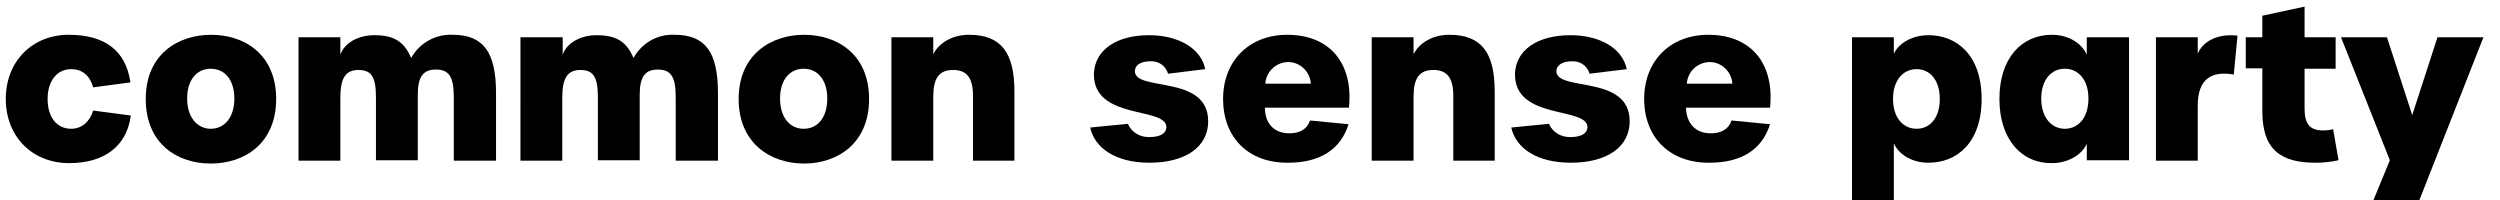
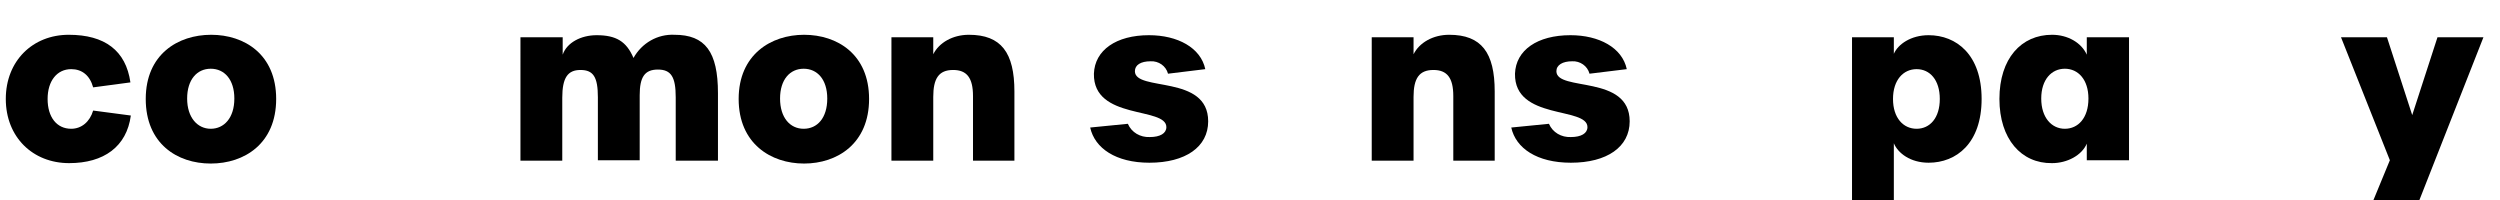
<svg xmlns="http://www.w3.org/2000/svg" version="1.1" id="Layer_1" x="0px" y="0px" viewBox="0 0 603.8 48.4" style="enable-background:new 0 0 603.8 48.4;" xml:space="preserve">
  <title>logo-no-mark</title>
  <path d="M1.4,23.9c0-9.2,6.5-15.5,15.2-15.5s13.8,3.8,14.9,11.5l-9,1.2c-0.8-2.9-2.7-4.4-5.3-4.4c-3.4,0-5.7,2.8-5.7,7.2  s2.2,7.2,5.7,7.2c2.5,0,4.5-1.7,5.3-4.4l9.1,1.2c-1,7.5-6.5,11.5-14.9,11.5C7.9,39.4,1.4,33.1,1.4,23.9z" />
  <path d="M35.2,23.9C35.2,13.1,43,8.4,51,8.4s15.7,4.7,15.7,15.5S59,39.5,50.9,39.5S35.2,34.7,35.2,23.9z M56.6,23.8  c0-4.6-2.4-7.2-5.7-7.2s-5.7,2.6-5.7,7.2s2.5,7.3,5.7,7.3S56.6,28.5,56.6,23.8z" />
-   <path d="M72.1,9h10.1v4.2c1-2.9,4.4-4.7,8.2-4.7c4.7,0,7.2,1.5,8.9,5.5c2-3.6,5.9-5.8,10-5.6c7.4,0,10.5,4.1,10.5,14.1v16.3h-10.2  V23.5c0-4.9-1.1-6.7-4.3-6.7s-4.4,1.8-4.4,6.2v15.7H90.8V23.5c0-4.9-1.1-6.6-4.2-6.6s-4.4,1.9-4.4,6.7v15.2H72.1V9z" />
  <path d="M125.8,9h10.1v4.2c1-2.9,4.4-4.7,8.2-4.7c4.7,0,7.2,1.5,8.9,5.5c2-3.6,5.8-5.8,9.9-5.6c7.4,0,10.5,4.1,10.5,14.1v16.3h-10.2  V23.5c0-4.9-1.1-6.7-4.3-6.7s-4.4,1.8-4.4,6.2v15.7h-10.1V23.5c0-4.9-1.1-6.6-4.2-6.6s-4.4,1.9-4.4,6.7v15.2h-10.1V9z" />
  <path d="M178.4,23.9c0-10.7,7.8-15.5,15.8-15.5s15.7,4.7,15.7,15.5s-7.7,15.6-15.7,15.6S178.4,34.7,178.4,23.9z M199.8,23.8  c0-4.6-2.4-7.2-5.7-7.2s-5.7,2.6-5.7,7.2s2.4,7.3,5.7,7.3S199.8,28.5,199.8,23.8z" />
  <path d="M215.3,9h10.1v4.1c1.4-2.8,4.7-4.7,8.6-4.7c7.8,0,11,4.3,11,13.7v16.7H235V23.2c0-4.4-1.5-6.3-4.8-6.3  c-3.5,0-4.8,2.1-4.8,6.5v15.4h-10.1V9z" />
  <path d="M263.3,30.8l9.1-0.9c0.9,2.1,3,3.3,5.3,3.2c2.5,0,4-0.9,4-2.4c0-5-17.7-1.6-17.5-12.9c0.2-5.7,5.4-9.3,13.3-9.3  c6.9,0,12.5,3,13.6,8.2l-9,1.1c-0.5-1.9-2.3-3.1-4.2-3c-2.4,0-3.8,0.9-3.8,2.4c0,5,17.7,0.7,17.7,12.1c0,6.2-5.5,10-14.2,10  C269.5,39.3,264.4,35.8,263.3,30.8z" />
-   <path d="M295.4,23.9c0-9.2,6.3-15.5,15.5-15.5c10.2,0,16,6.8,14.9,17.6h-20.3c0,3.9,2.3,6.2,5.9,6.2c2.5,0,4.3-1,5-3.1l9.3,0.9  c-1.9,6.1-6.9,9.3-14.6,9.3C301.6,39.4,295.4,33.3,295.4,23.9z M316.6,20.2c-0.2-3-2.8-5.4-5.8-5.2c-2.8,0.2-5,2.4-5.2,5.2H316.6z" />
  <path d="M331.3,9h10.1v4.1c1.4-2.8,4.7-4.7,8.6-4.7c7.8,0,11,4.3,11,13.7v16.7H351V23.2c0-4.4-1.5-6.3-4.8-6.3  c-3.5,0-4.8,2.1-4.8,6.5v15.4h-10.1V9z" />
  <path d="M365,30.8l9.1-0.9c0.9,2.1,3,3.3,5.3,3.2c2.5,0,4-0.9,4-2.4c0-5-17.7-1.6-17.5-12.9c0.2-5.7,5.4-9.3,13.4-9.3  c6.9,0,12.5,3,13.6,8.2l-9,1.1c-0.5-1.9-2.3-3.1-4.2-3c-2.3,0-3.8,0.9-3.8,2.4c0,5,17.7,0.7,17.7,12.1c0,6.2-5.5,10-14.2,10  C371.2,39.3,366.1,35.8,365,30.8z" />
-   <path d="M397.1,23.9c0-9.2,6.3-15.5,15.5-15.5c10.2,0,16,6.8,14.9,17.6h-20.3c0.1,3.9,2.4,6.2,6,6.2c2.5,0,4.3-1,5-3.1l9.3,0.9  c-1.9,6.1-6.9,9.3-14.6,9.3C403.4,39.4,397.1,33.3,397.1,23.9z M418.4,20.2c-0.2-3-2.8-5.4-5.8-5.2c-2.8,0.2-5,2.4-5.2,5.2H418.4z" />
  <path d="M447.3,9h10.1v4c1-2.3,4.1-4.5,8.4-4.5c6.7,0,12.8,4.7,12.8,15.4s-6.1,15.4-12.8,15.4c-4.4,0-7.4-2.3-8.4-4.7v13.9h-10.1V9z   M468.5,23.9c0-4.6-2.4-7.2-5.6-7.2s-5.7,2.6-5.7,7.2s2.5,7.2,5.7,7.2S468.5,28.5,468.5,23.9L468.5,23.9z" />
  <path d="M482.9,23.9c0-9.8,5.3-15.5,12.7-15.5c3.8,0,7.1,1.9,8.4,4.8V9h10.2v29.7H504v-4c-1.2,2.8-4.7,4.7-8.4,4.7  C488.2,39.5,482.9,33.6,482.9,23.9z M504.4,23.8c0-4.6-2.5-7.2-5.7-7.2s-5.7,2.6-5.7,7.2s2.5,7.3,5.7,7.3S504.4,28.5,504.4,23.8z" />
-   <path d="M520.7,9h10.1v4c0.9-2.4,4-5,9.6-4.4l-0.9,9.4c-5.2-0.9-8.7,0.9-8.7,7.5v13.3h-10.1V9z" />
-   <path d="M546.4,26.9V16.5h-4V9h4V3.8l10.2-2.2V9h7.5v7.6h-7.5v9.6c0,3.8,1.3,5.3,4.5,5.3c0.8,0,1.6-0.1,2.4-0.3l1.3,7.5  c-1.8,0.4-3.7,0.6-5.6,0.6C550.7,39.3,546.4,36,546.4,26.9z" />
  <path d="M577.2,38.7L565.4,9h11.1l6.1,18.8L588.7,9h11.1l-15.5,39.4h-11.1L577.2,38.7z" />
</svg>